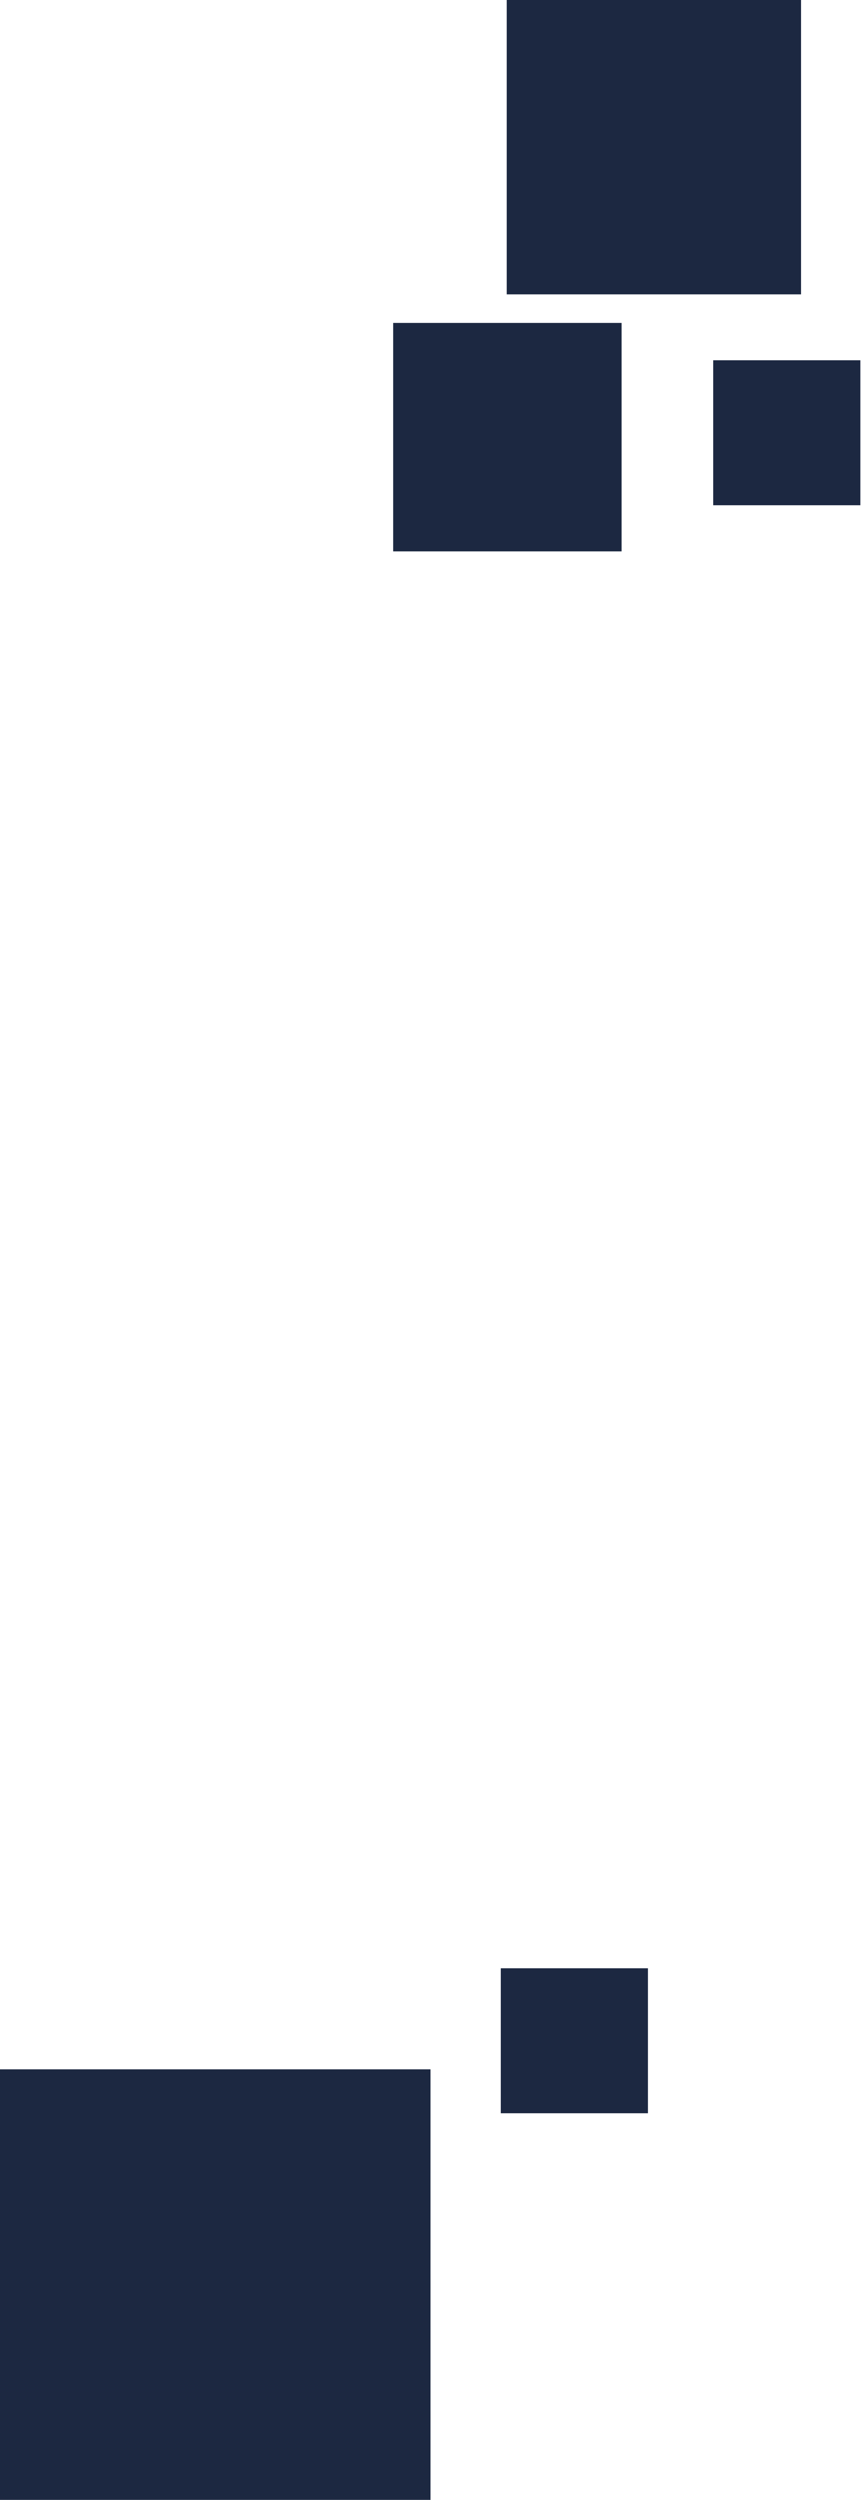
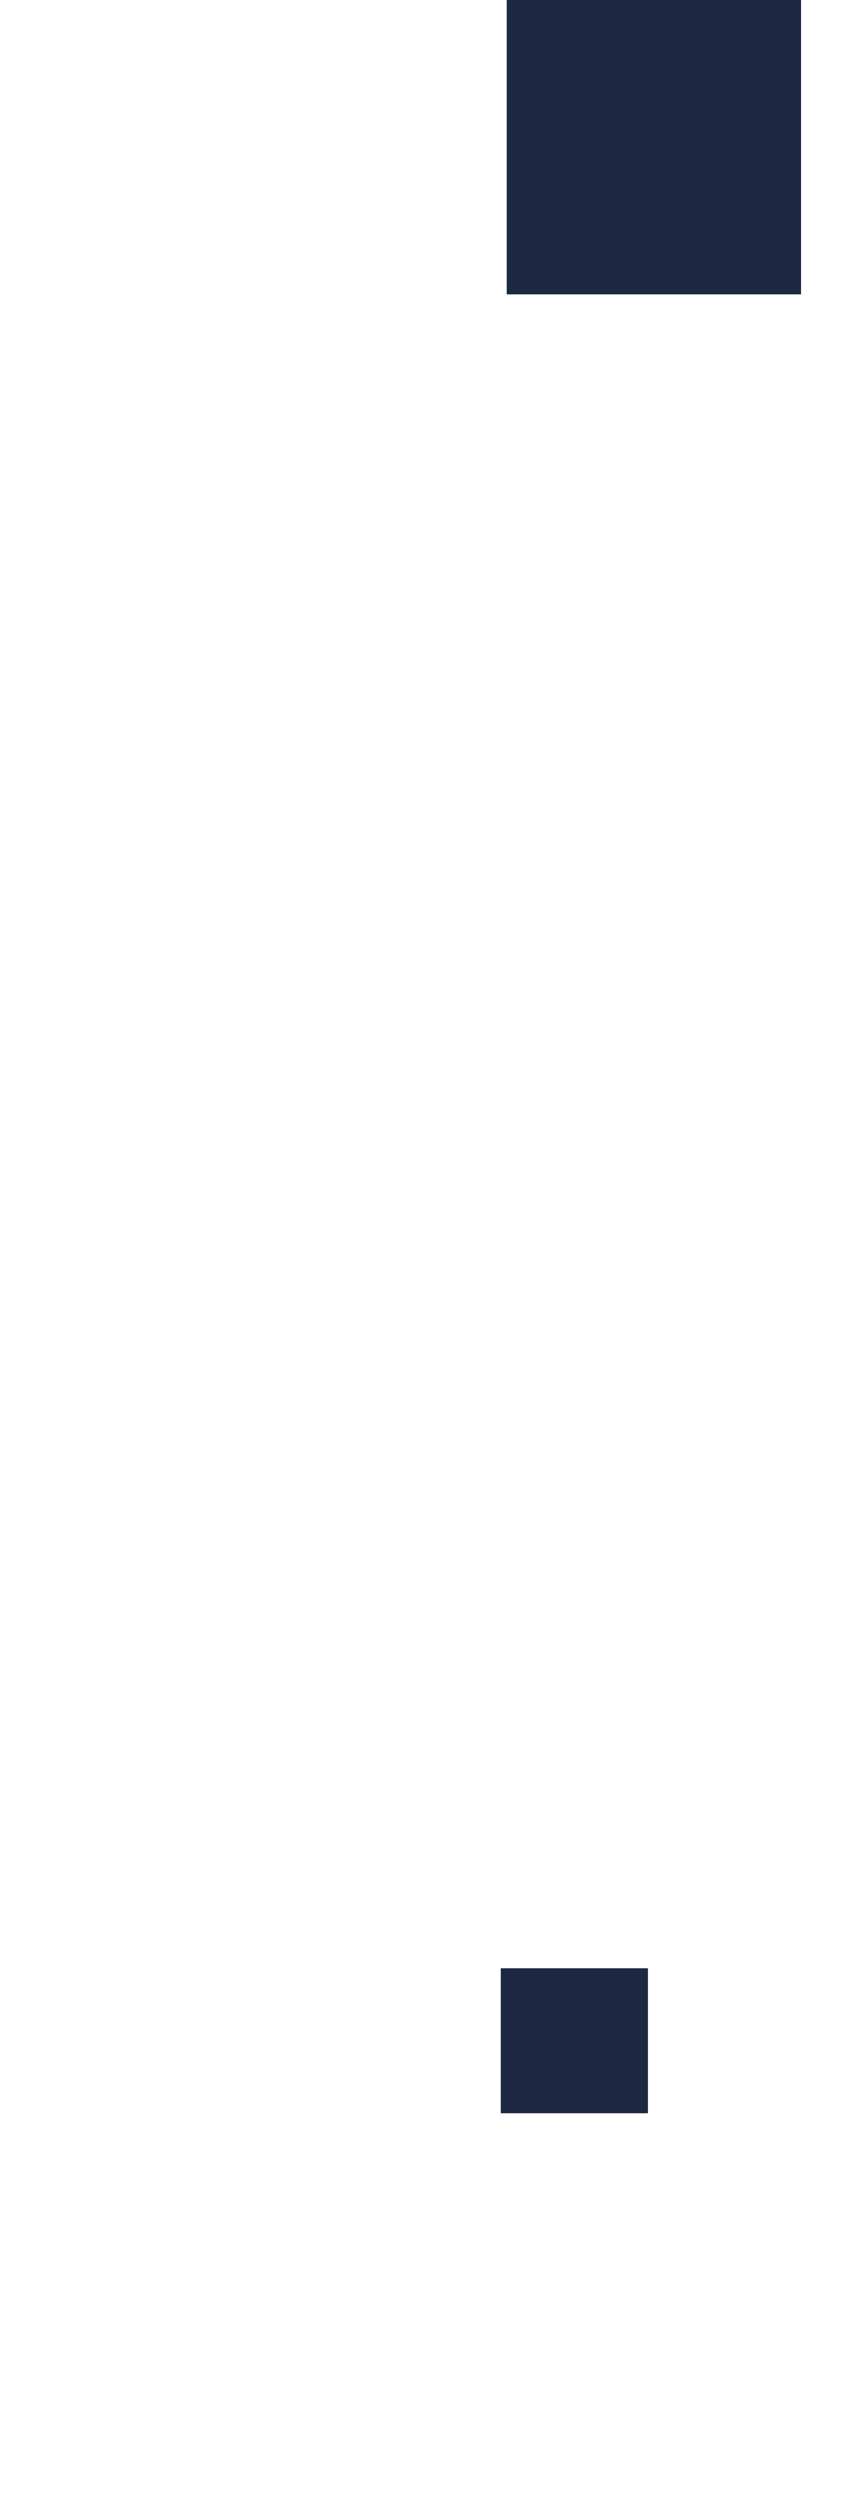
<svg xmlns="http://www.w3.org/2000/svg" width="392" height="1138" viewBox="0 0 392 1138" fill="none">
-   <path d="M283 251L283 147L179 147L179 251L283 251Z" fill="#1C2841" />
-   <path d="M391.703 230L391.703 164L324.703 164L324.703 230L391.703 230Z" fill="#1C2841" />
  <path d="M295 962L295 896L228 896L228 962L295 962Z" fill="#1C2841" />
  <path d="M364.703 134L364.703 0L230.703 -5.85733e-06L230.703 134L364.703 134Z" fill="#1C2841" />
-   <path d="M196 1138L196 942L1.52588e-05 942L6.69136e-06 1138L196 1138Z" fill="#1C2841" />
</svg>